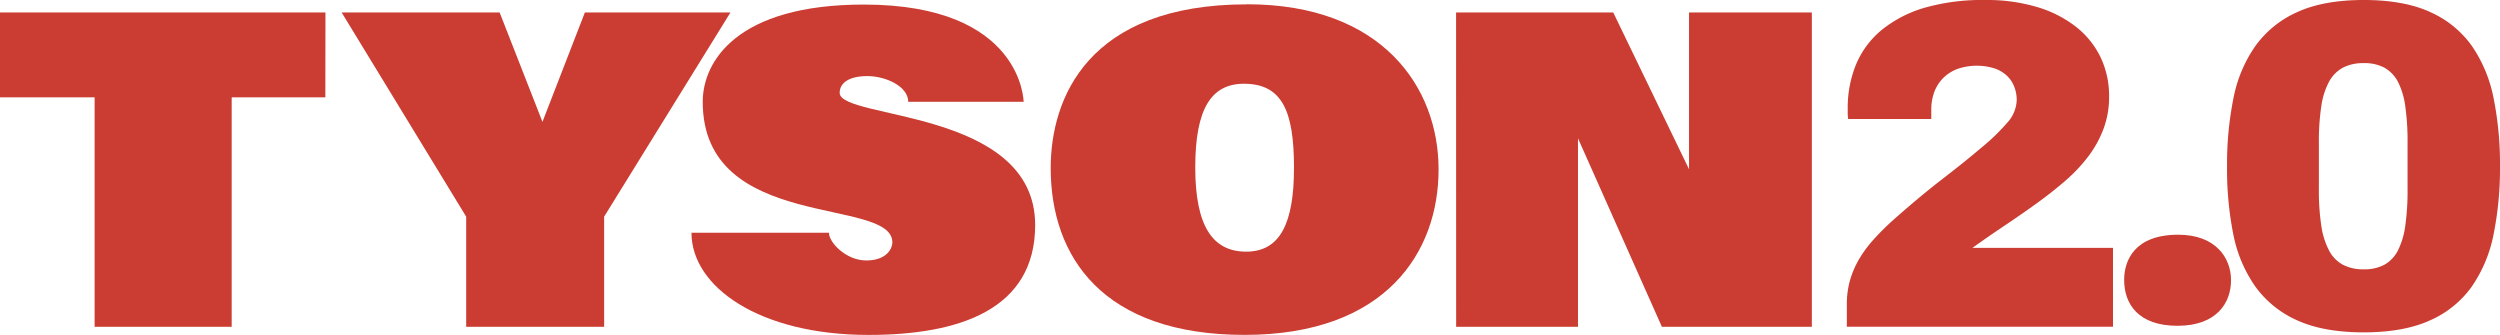
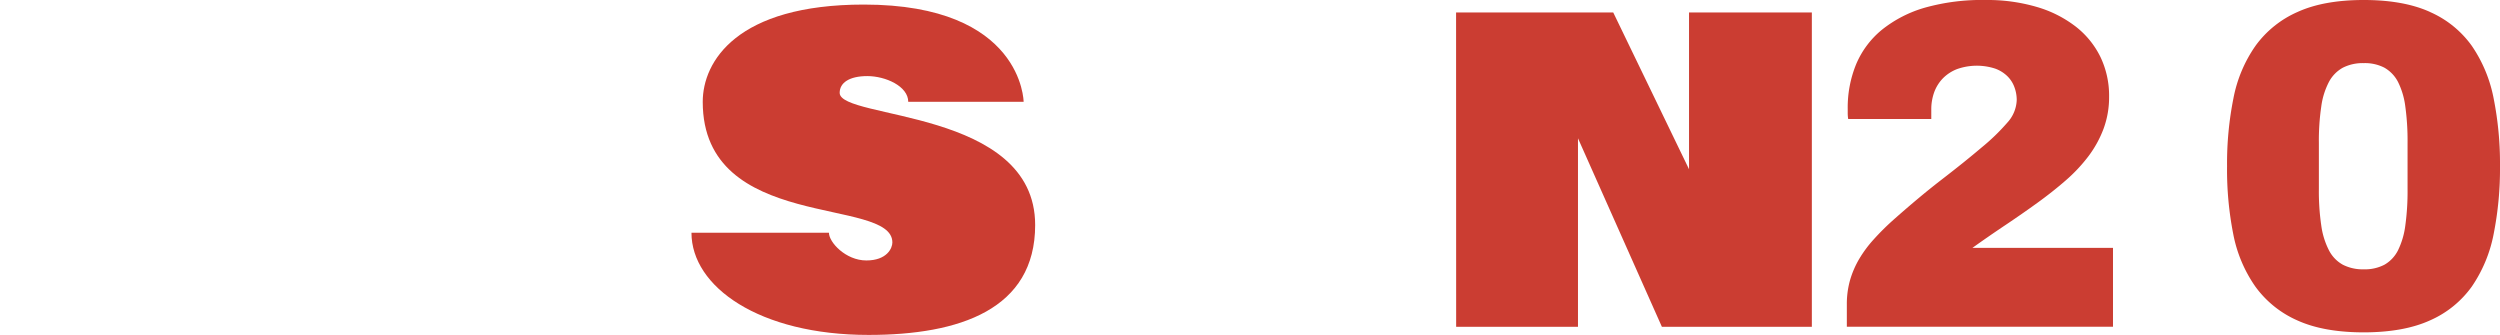
<svg xmlns="http://www.w3.org/2000/svg" viewBox="0 0 678.81 90.94">
  <defs>
    <style>.cls-1{fill:#cb3d32;}</style>
  </defs>
  <title>Asset 2menu-open</title>
  <g data-name="Layer 2" id="Layer_2">
    <g data-name="Layer 1" id="Layer_1-2">
      <path d="M553.05,1.89A31.81,31.81,0,0,1,563.6,7.21a23.54,23.54,0,0,1,6.72,8.26,24.31,24.31,0,0,1,2.35,10.76,24.7,24.7,0,0,1-1.49,8.69,29.64,29.64,0,0,1-4.11,7.49A43.39,43.39,0,0,1,560.88,49q-3.55,3.09-7.7,6.09t-8.63,6q-4.49,3-9,6.22h38.18V88.72H501.46V82.65a23.87,23.87,0,0,1,.89-6.65,25.24,25.24,0,0,1,2.54-5.81A32.55,32.55,0,0,1,508.76,65a68.14,68.14,0,0,1,4.88-4.89q7.43-6.62,13.65-11.41T538,40.09a56.27,56.27,0,0,0,7.05-6.81,9.54,9.54,0,0,0,2.54-6.12,10,10,0,0,0-.62-3.47,8,8,0,0,0-1.92-3,9.24,9.24,0,0,0-3.37-2.08,16.14,16.14,0,0,0-10.24.13,11,11,0,0,0-3.87,2.5,10.7,10.7,0,0,0-2.38,3.78,13.7,13.7,0,0,0-.8,4.76v2.54H501.83a10.1,10.1,0,0,1-.13-1.46V29.57A31,31,0,0,1,504,17.41a24.23,24.23,0,0,1,7-9.34,33.47,33.47,0,0,1,11.69-6A57.19,57.19,0,0,1,539.13,0a47.54,47.54,0,0,1,13.92,1.89" class="cls-1" />
-       <path d="M591.45,63.73c-11.94,0-14.69,7.07-14.69,12.25,0,6.65,3.91,12.48,14.5,12.48s14.52-6.21,14.52-12.37-4.25-12.36-14.33-12.36" class="cls-1" />
      <path d="M659.79,3.25a27.55,27.55,0,0,1,11.35,9.18,37.81,37.81,0,0,1,5.94,14.27,90.75,90.75,0,0,1,1.73,18.4,91.18,91.18,0,0,1-1.73,18.47,37.83,37.83,0,0,1-5.94,14.26A27.57,27.57,0,0,1,659.79,87q-7.15,3.24-18,3.24t-18-3.24a28,28,0,0,1-11.41-9.19,37,37,0,0,1-6-14.26A90.47,90.47,0,0,1,604.7,45.1a90,90,0,0,1,1.73-18.4,36.94,36.94,0,0,1,6-14.27,28,28,0,0,1,11.41-9.18Q631,0,641.82,0t18,3.25M636.16,18.37a9.45,9.45,0,0,0-3.78,3.84,20.18,20.18,0,0,0-2.1,6.71,63.55,63.55,0,0,0-.65,9.87V51.35a63.64,63.64,0,0,0,.65,9.87,20.87,20.87,0,0,0,2.1,6.77,9.31,9.31,0,0,0,3.78,3.9,11.93,11.93,0,0,0,5.66,1.24,11.55,11.55,0,0,0,5.59-1.24A9.31,9.31,0,0,0,651.1,68a21.43,21.43,0,0,0,2-6.77,68.16,68.16,0,0,0,.61-9.87V38.79a68.06,68.06,0,0,0-.61-9.87,20.71,20.71,0,0,0-2-6.71,9.45,9.45,0,0,0-3.69-3.84,11.55,11.55,0,0,0-5.59-1.23,11.93,11.93,0,0,0-5.66,1.23" class="cls-1" />
-       <polygon points="88.37 3.38 0 3.38 0 26.42 25.69 26.42 25.69 88.73 62.91 88.73 62.91 26.42 88.34 26.42 88.37 3.38" class="cls-1" />
-       <polygon points="92.76 3.38 126.58 58.83 126.58 88.73 164.04 88.73 164.04 58.82 198.34 3.38 158.81 3.38 147.29 33.09 135.66 3.38 92.76 3.38" class="cls-1" />
      <path d="M246.61,27.65h31.33s-.21-26.41-43.38-26.41c-34.52,0-43.75,15.47-43.75,26.41,0,35.49,51.49,25.63,51.49,38.18,0,1.57-1.48,4.89-7.07,4.89s-10.15-4.93-10.15-7.52H187.75c0,14.63,18.37,27.74,48.09,27.74,24.69,0,45.23-6.91,45.23-29.84,0-31.66-53.08-28.56-53.08-35.89,0-2.74,2.62-4.55,7.51-4.55s11.11,2.72,11.11,7" class="cls-1" />
-       <path d="M338.6,1.18c-43.33,0-53.31,25.64-53.31,44.44,0,24.14,14.17,45.31,52.63,45.31S390.61,68.4,390.61,46s-15.42-44.84-52-44.84m-.22,67.17c-9.11,0-13.85-6.89-13.85-22.88s4.39-22.71,13.23-22.71c10.42,0,13.58,7.53,13.58,22.8s-3.86,22.79-13,22.79" class="cls-1" />
      <polygon points="395.36 3.38 395.38 88.73 428.46 88.73 428.46 37.55 451.24 88.73 491.96 88.73 491.96 3.38 458.61 3.38 458.61 45.95 438.03 3.38 395.36 3.38" class="cls-1" />
    </g>
  </g>
</svg>